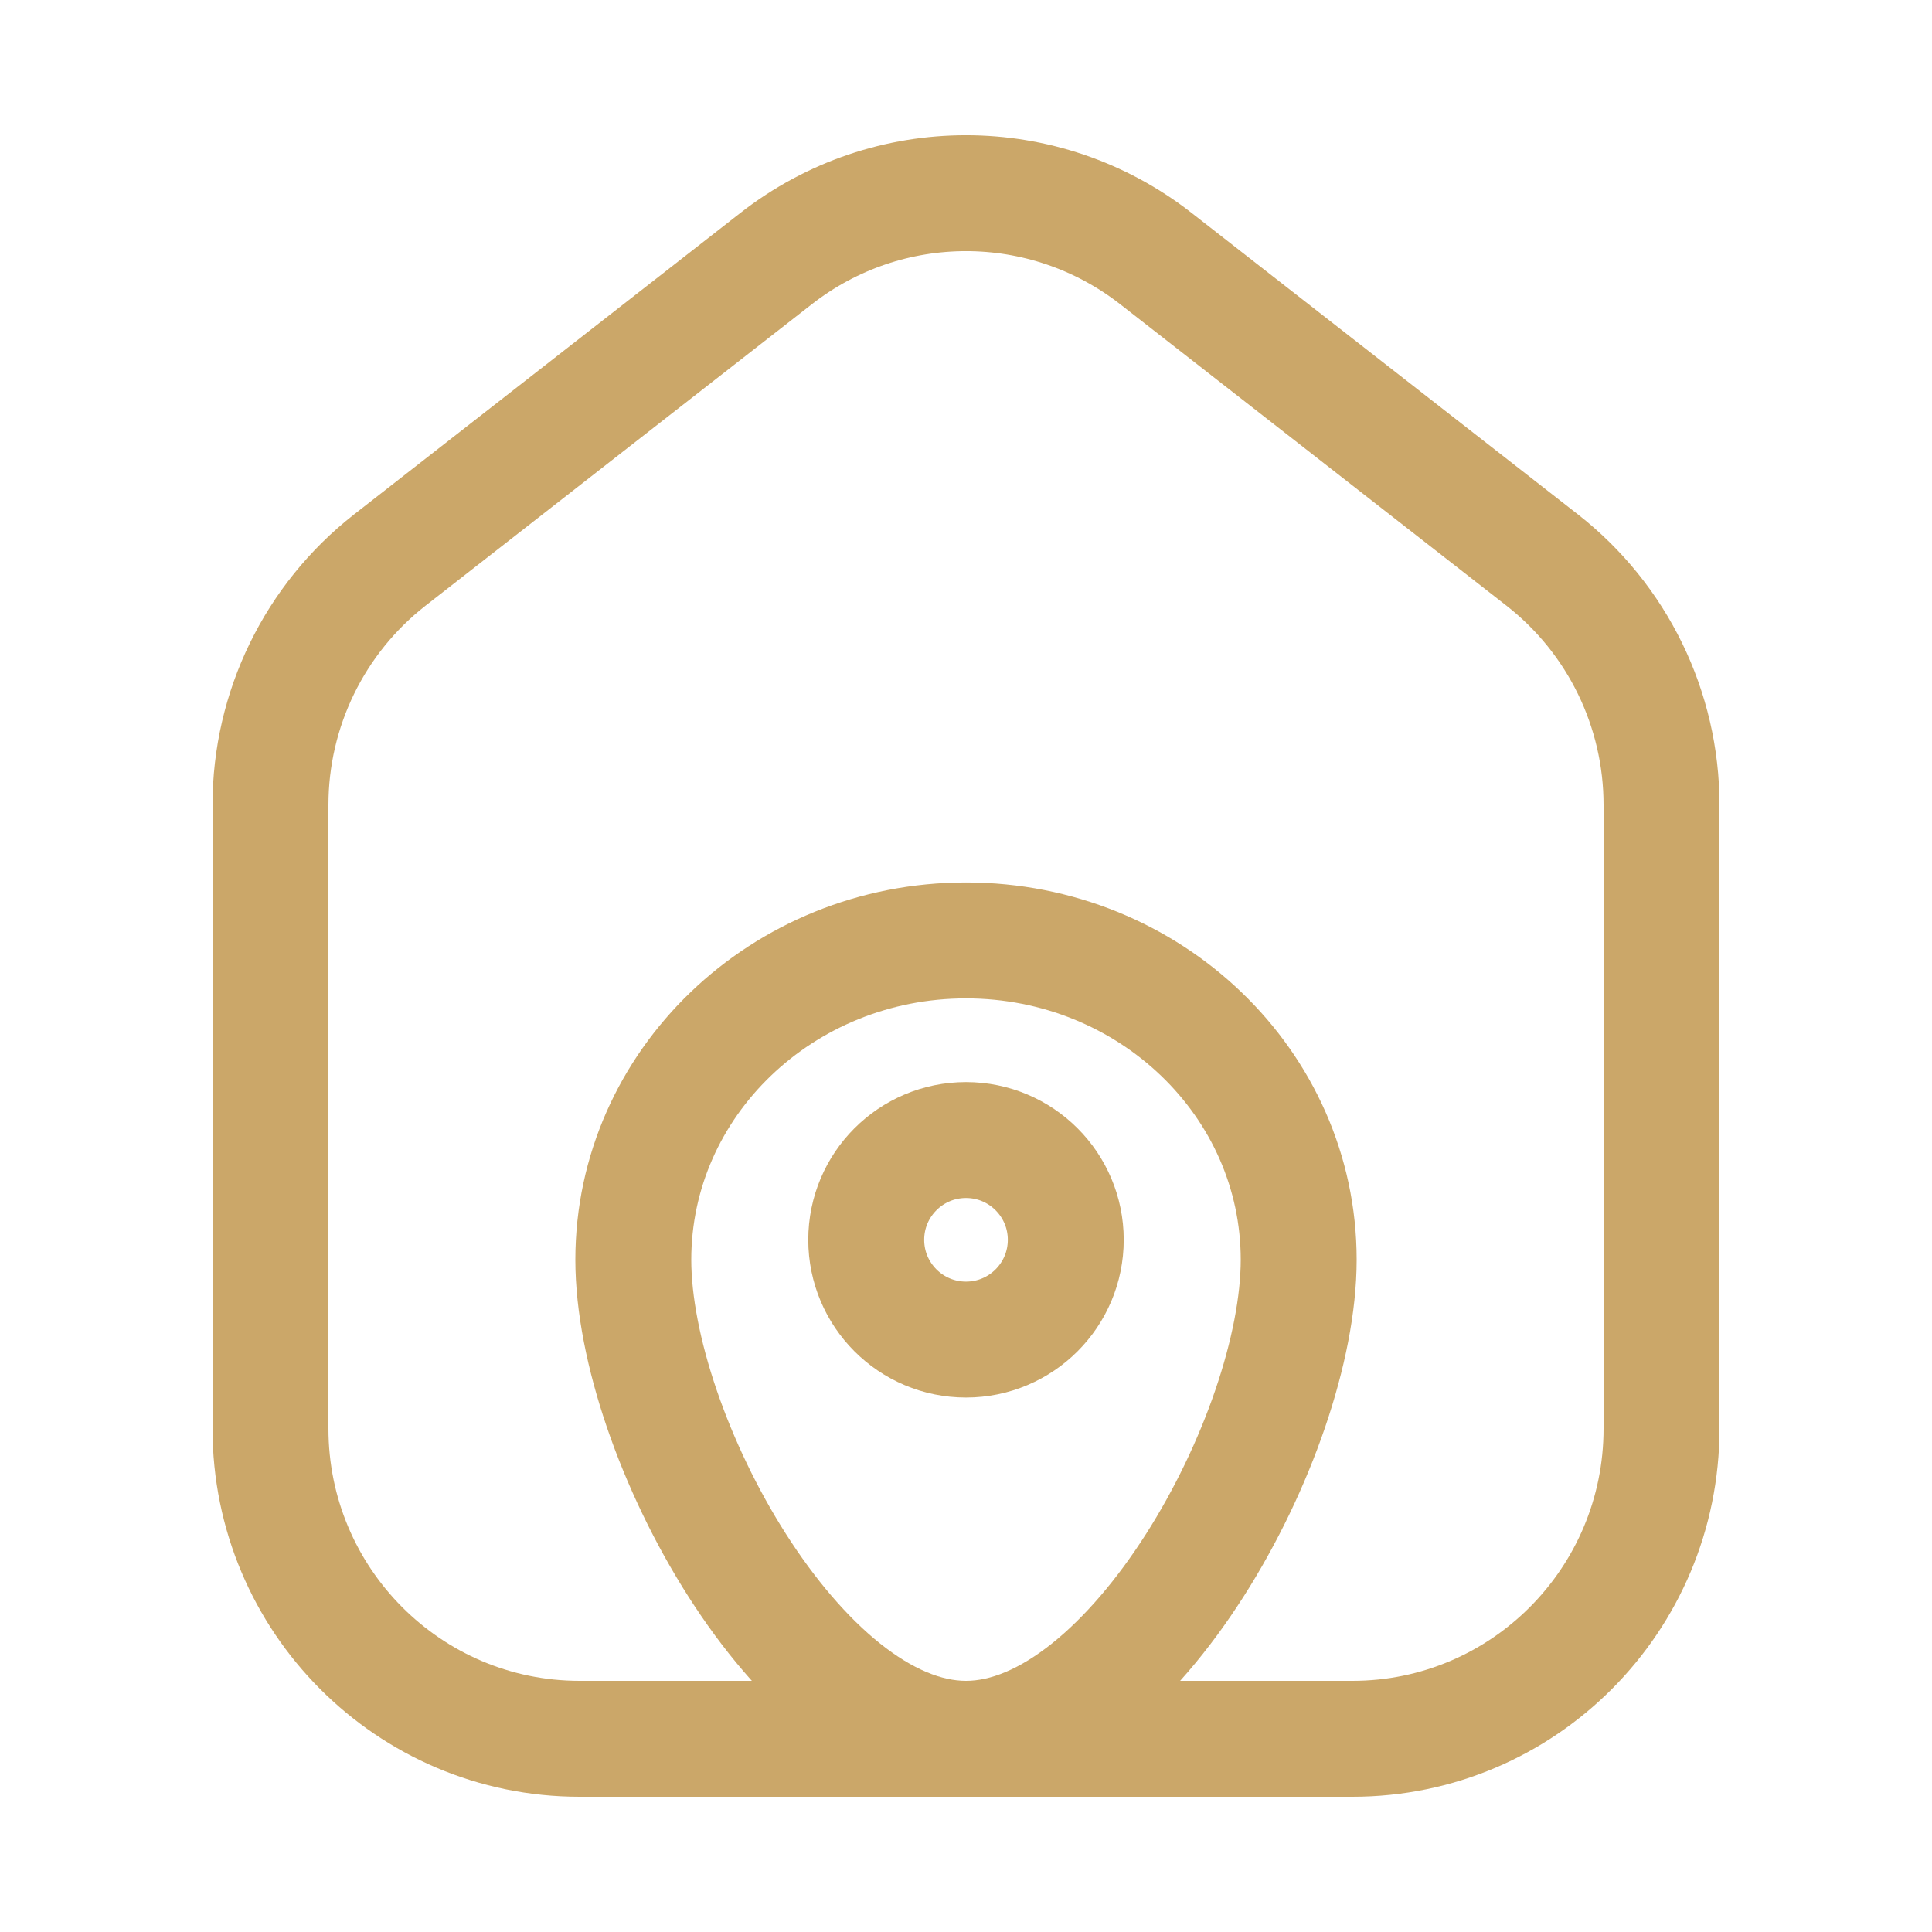
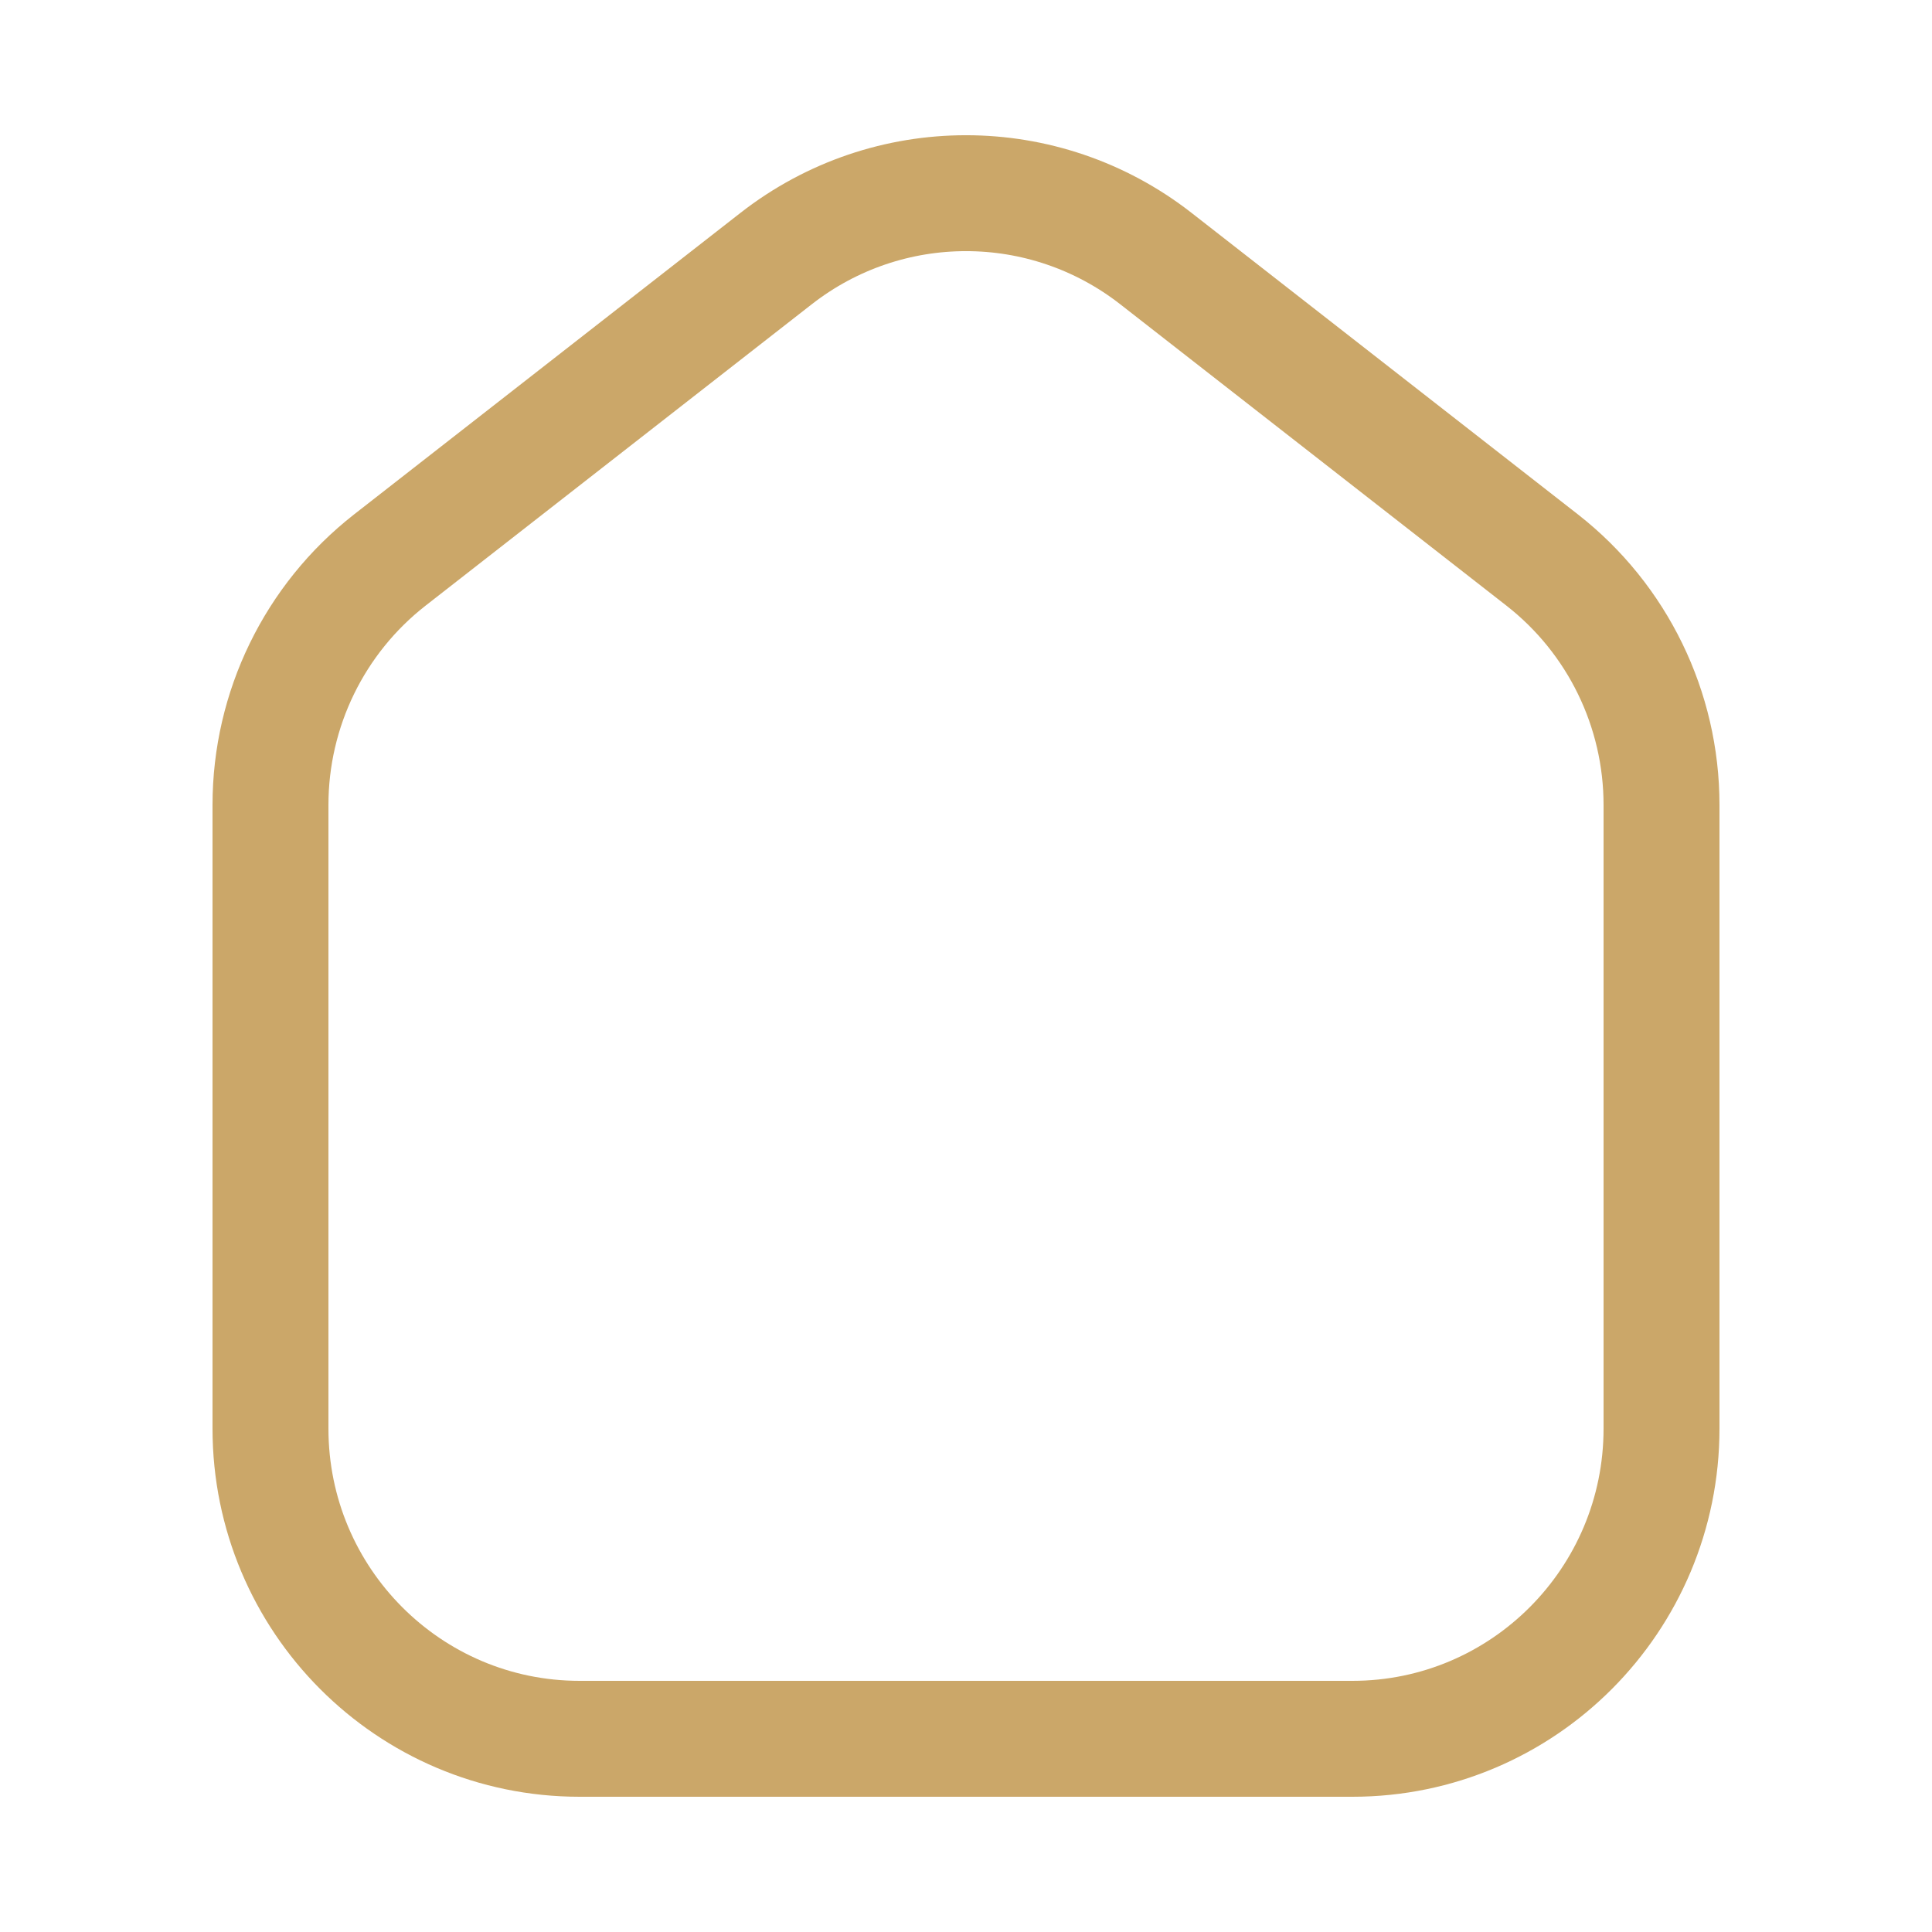
<svg xmlns="http://www.w3.org/2000/svg" width="25" height="25" viewBox="0 0 25 25" fill="none">
  <path d="M21.5 18.486V10.416C21.5 9.177 20.93 8.008 19.956 7.247L14.956 3.345C13.511 2.218 11.489 2.218 10.044 3.345L5.044 7.247C4.07 8.008 3.5 9.177 3.5 10.416V18.486C3.5 20.703 5.291 22.5 7.5 22.5H17.5C19.709 22.5 21.5 20.703 21.5 18.486Z" stroke="#CBA769" stroke-width="1.5" stroke-linejoin="round" />
-   <path d="M16.805 16.301C16.805 18.584 14.652 22.5 12.5 22.5C10.348 22.5 8.195 18.584 8.195 16.301C8.195 14.019 10.123 12.169 12.5 12.169C14.877 12.169 16.805 14.019 16.805 16.301Z" stroke="#CBA769" stroke-width="1.5" />
-   <path d="M13.791 16.043C13.791 16.756 13.213 17.334 12.5 17.334C11.787 17.334 11.209 16.756 11.209 16.043C11.209 15.33 11.787 14.752 12.5 14.752C13.213 14.752 13.791 15.33 13.791 16.043Z" stroke="#CBA769" stroke-width="1.5" />
</svg>